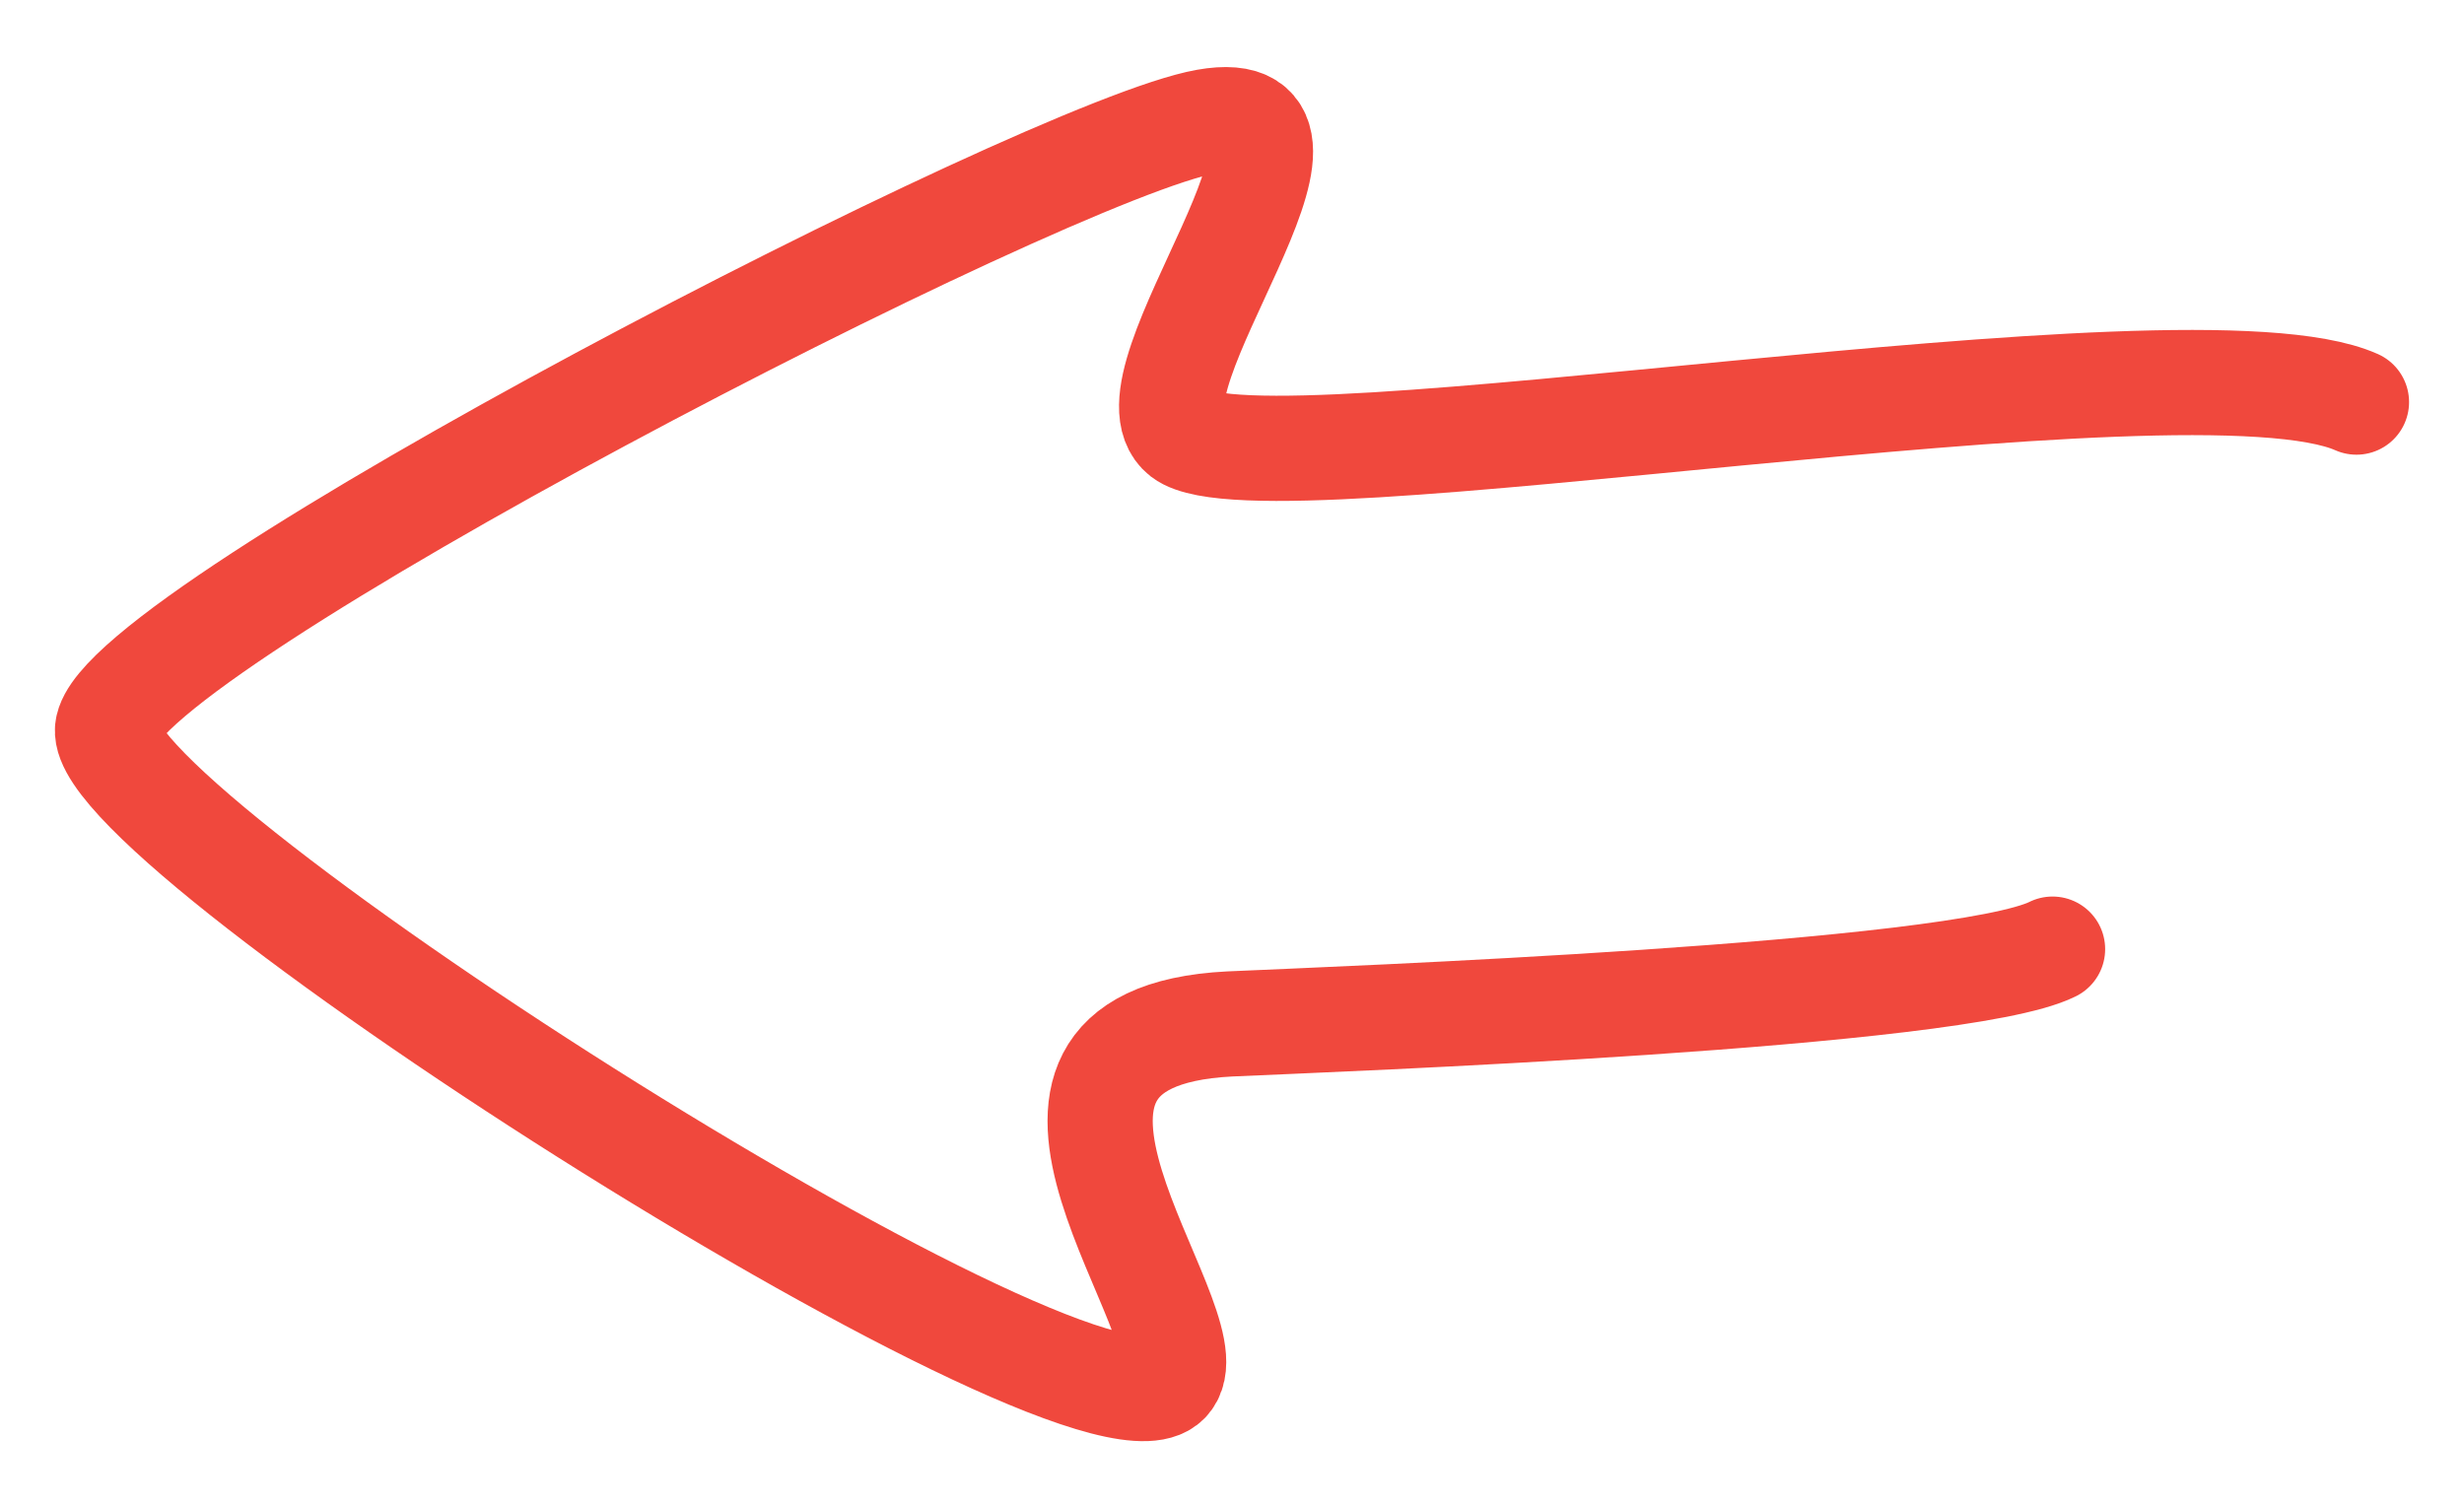
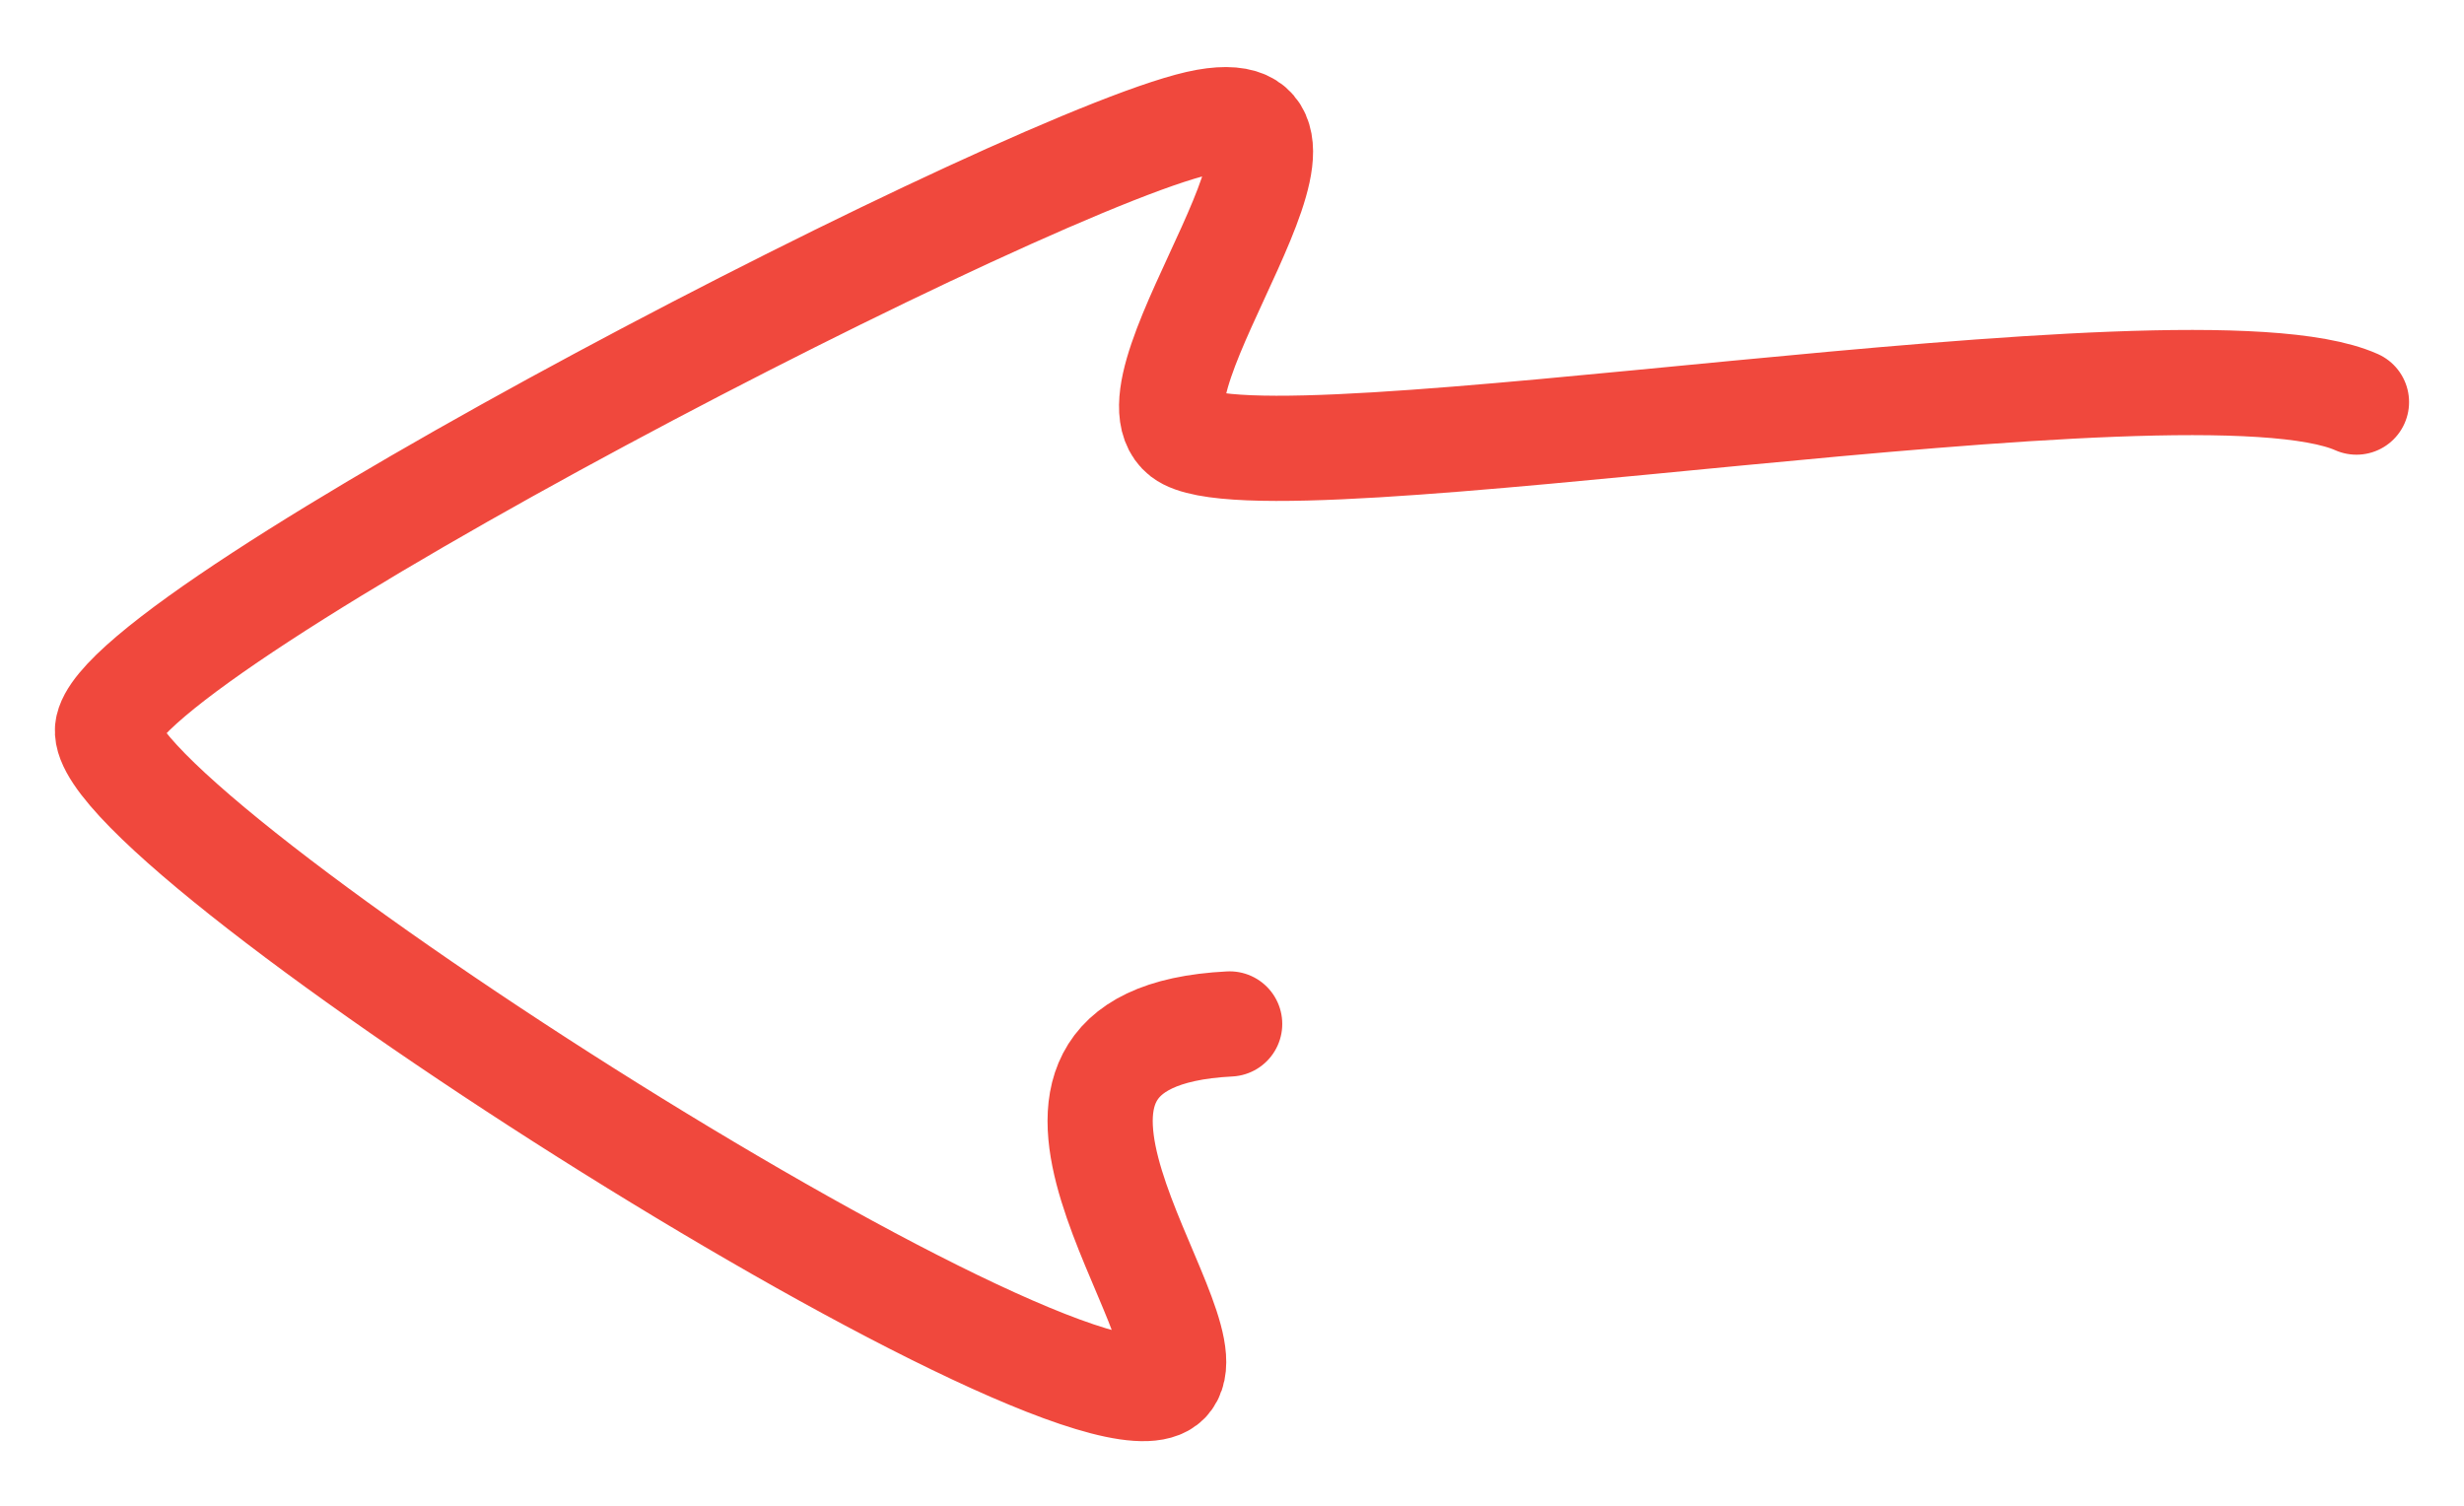
<svg xmlns="http://www.w3.org/2000/svg" version="1.1" id="Layer_1" x="0px" y="0px" viewBox="0 0 52.7 32.2" style="enable-background:new 0 0 52.7 32.2;" xml:space="preserve">
  <style type="text/css">
	.st0{fill:none;stroke:#F0483D;stroke-width:2.25;stroke-linecap:round;stroke-miterlimit:10;}
</style>
-   <path class="st0" d="M50.4,8.6c-3.6-1.6-23.4,2-25.1,0.7c-1.4-1.1,3.9-7.3,0.5-6.7c-3.4,0.6-23.3,10.9-23.5,13  c-0.2,2.2,21.3,15.9,22.7,13.9c0.9-1.2-4.6-7.3,1.3-7.6c2.2-0.1,15.6-0.6,17.6-1.6" />
+   <path class="st0" d="M50.4,8.6c-3.6-1.6-23.4,2-25.1,0.7c-1.4-1.1,3.9-7.3,0.5-6.7c-3.4,0.6-23.3,10.9-23.5,13  c-0.2,2.2,21.3,15.9,22.7,13.9c0.9-1.2-4.6-7.3,1.3-7.6" />
</svg>